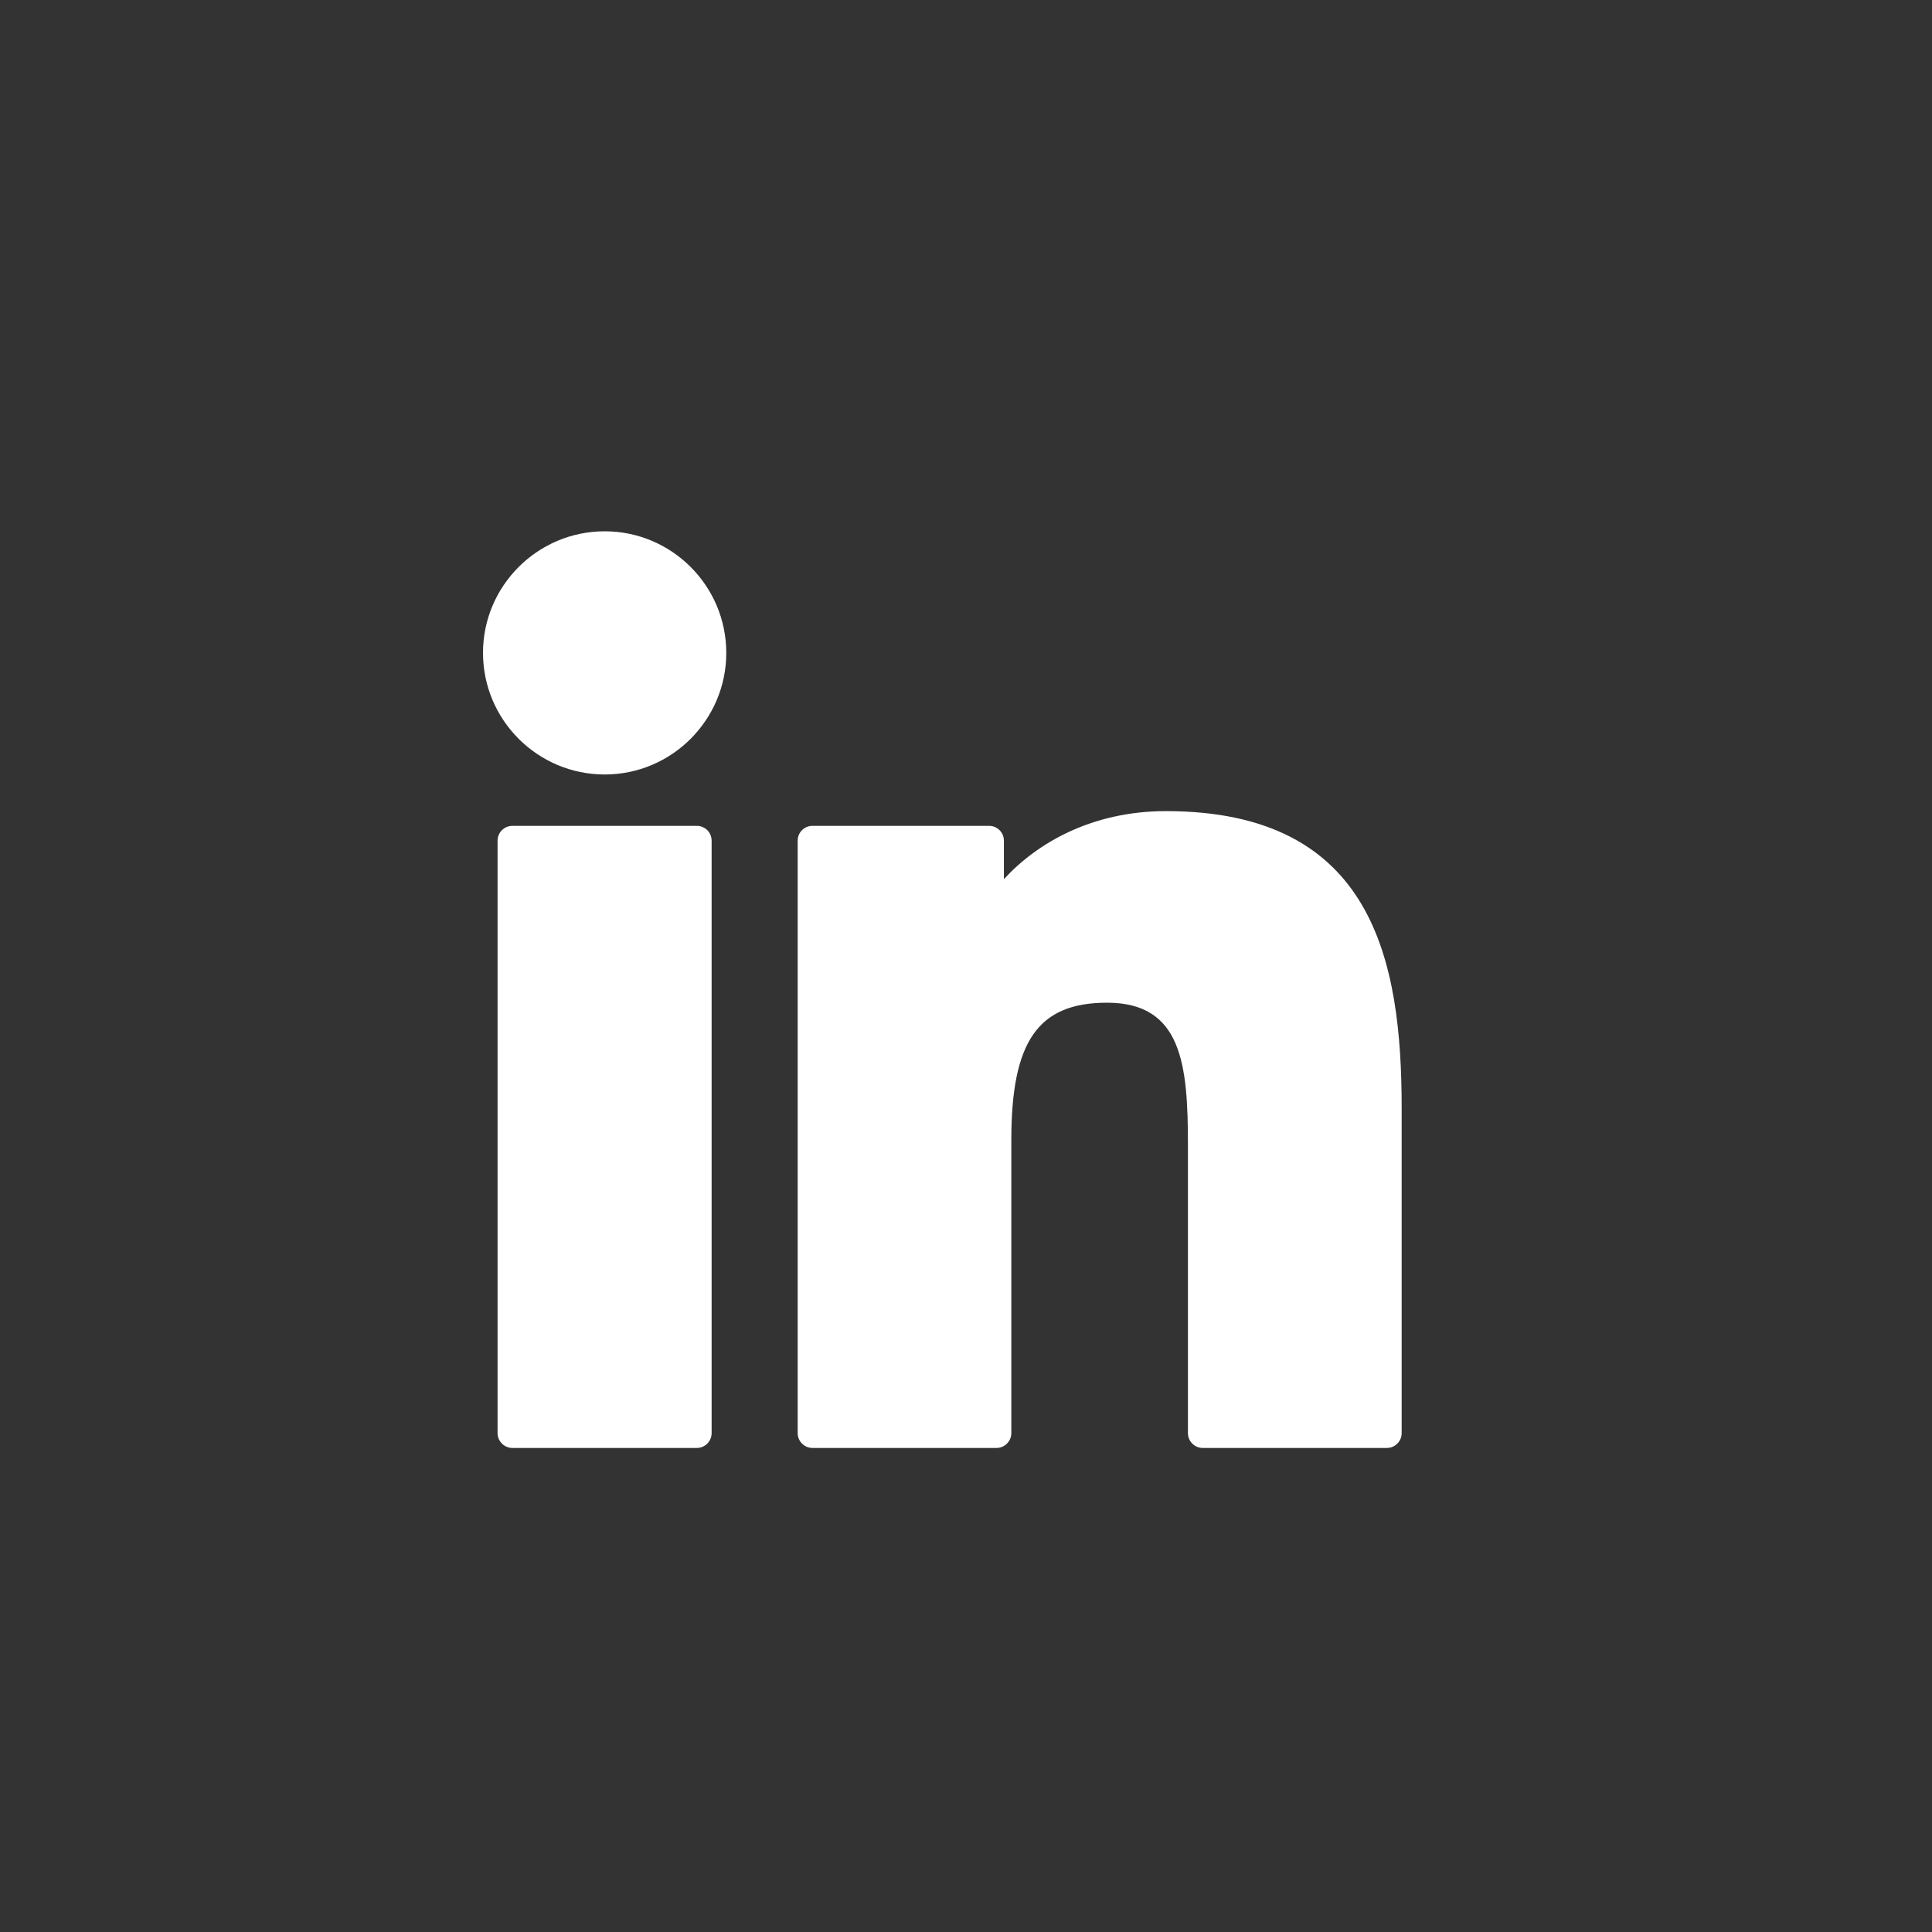
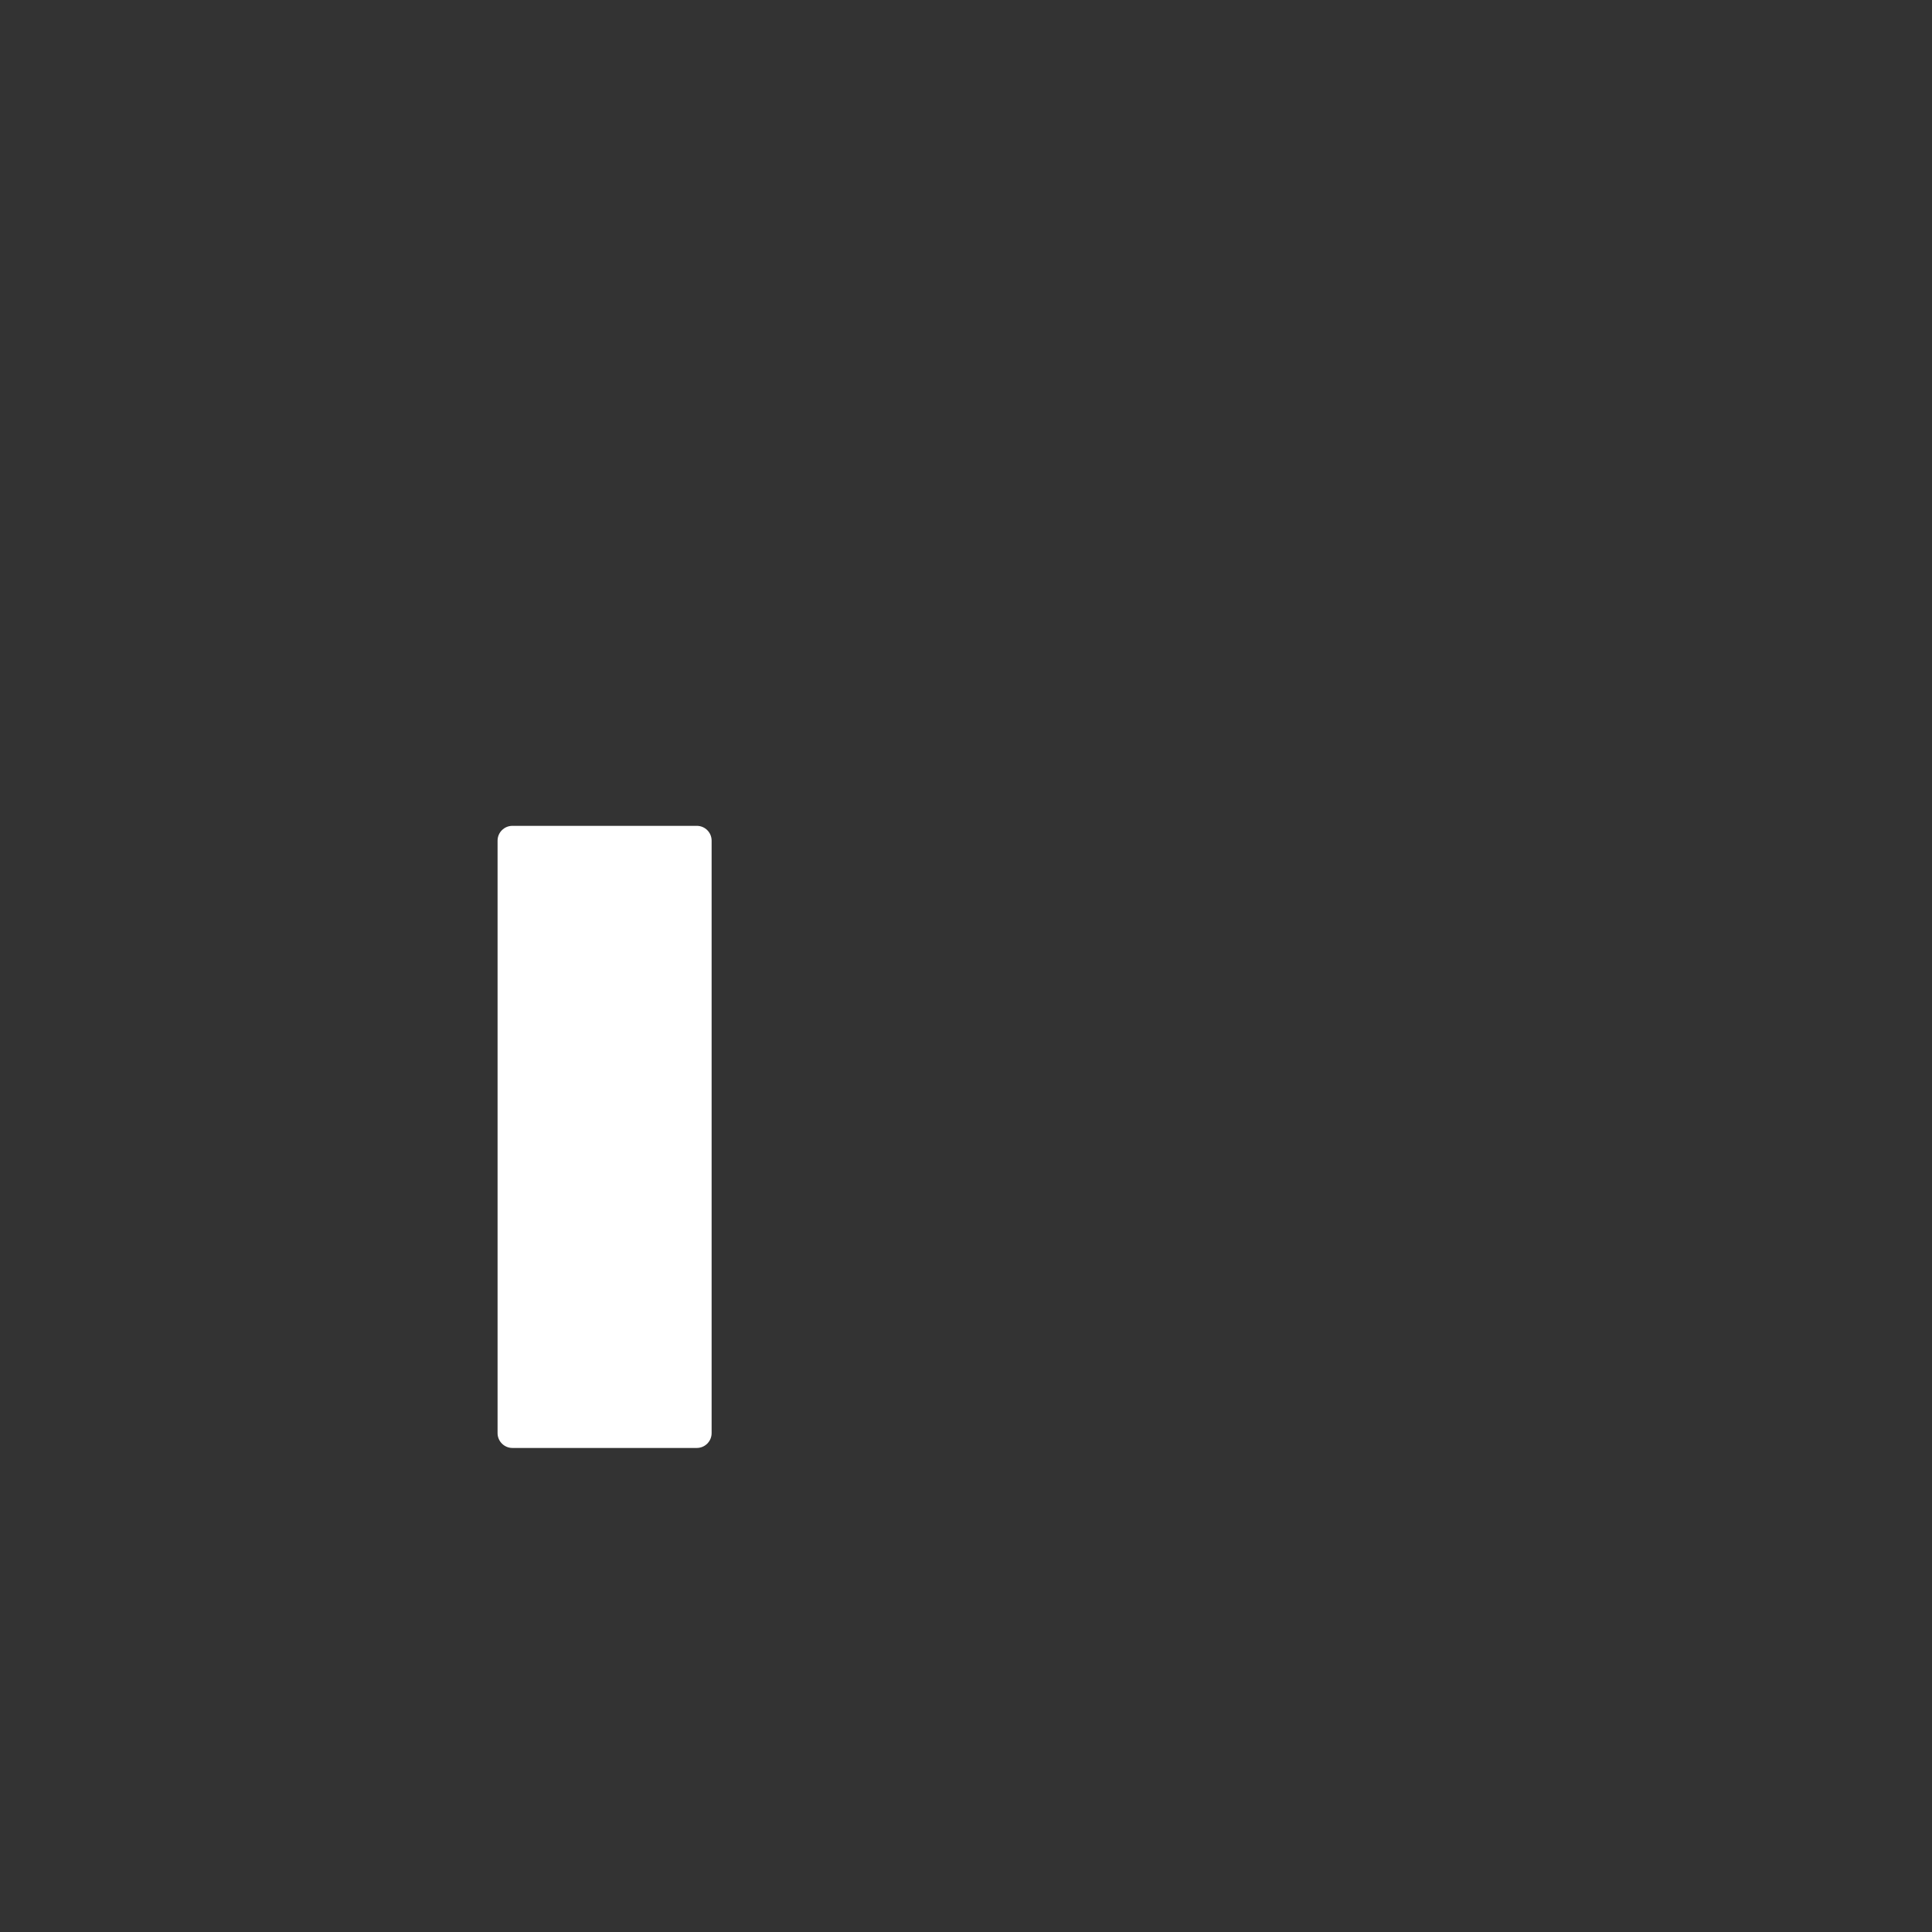
<svg xmlns="http://www.w3.org/2000/svg" width="24" height="24" viewBox="0 0 24 24" fill="none">
  <rect x="0" y="0" width="24" height="24" fill="#333333" stroke="none" />
  <path d="M8.656 10.259H6.365C6.264 10.259 6.181 10.341 6.181 10.443V17.803C6.181 17.904 6.264 17.987 6.365 17.987H8.656C8.758 17.987 8.84 17.904 8.84 17.803V10.443C8.84 10.341 8.758 10.259 8.656 10.259Z" fill="white" />
-   <path d="M7.512 6.6C6.678 6.6 6 7.278 6 8.11C6 8.943 6.678 9.621 7.512 9.621C8.345 9.621 9.022 8.943 9.022 8.11C9.022 7.278 8.345 6.6 7.512 6.6Z" fill="white" />
-   <path d="M14.484 10.076C13.564 10.076 12.883 10.472 12.471 10.921V10.443C12.471 10.341 12.388 10.259 12.287 10.259H10.093C9.991 10.259 9.909 10.341 9.909 10.443V17.803C9.909 17.904 9.991 17.987 10.093 17.987H12.379C12.48 17.987 12.563 17.904 12.563 17.803V14.161C12.563 12.934 12.896 12.456 13.752 12.456C14.683 12.456 14.757 13.223 14.757 14.225V17.803C14.757 17.904 14.839 17.987 14.941 17.987H17.228C17.33 17.987 17.412 17.904 17.412 17.803V13.766C17.412 11.941 17.064 10.076 14.484 10.076Z" fill="white" />
</svg>